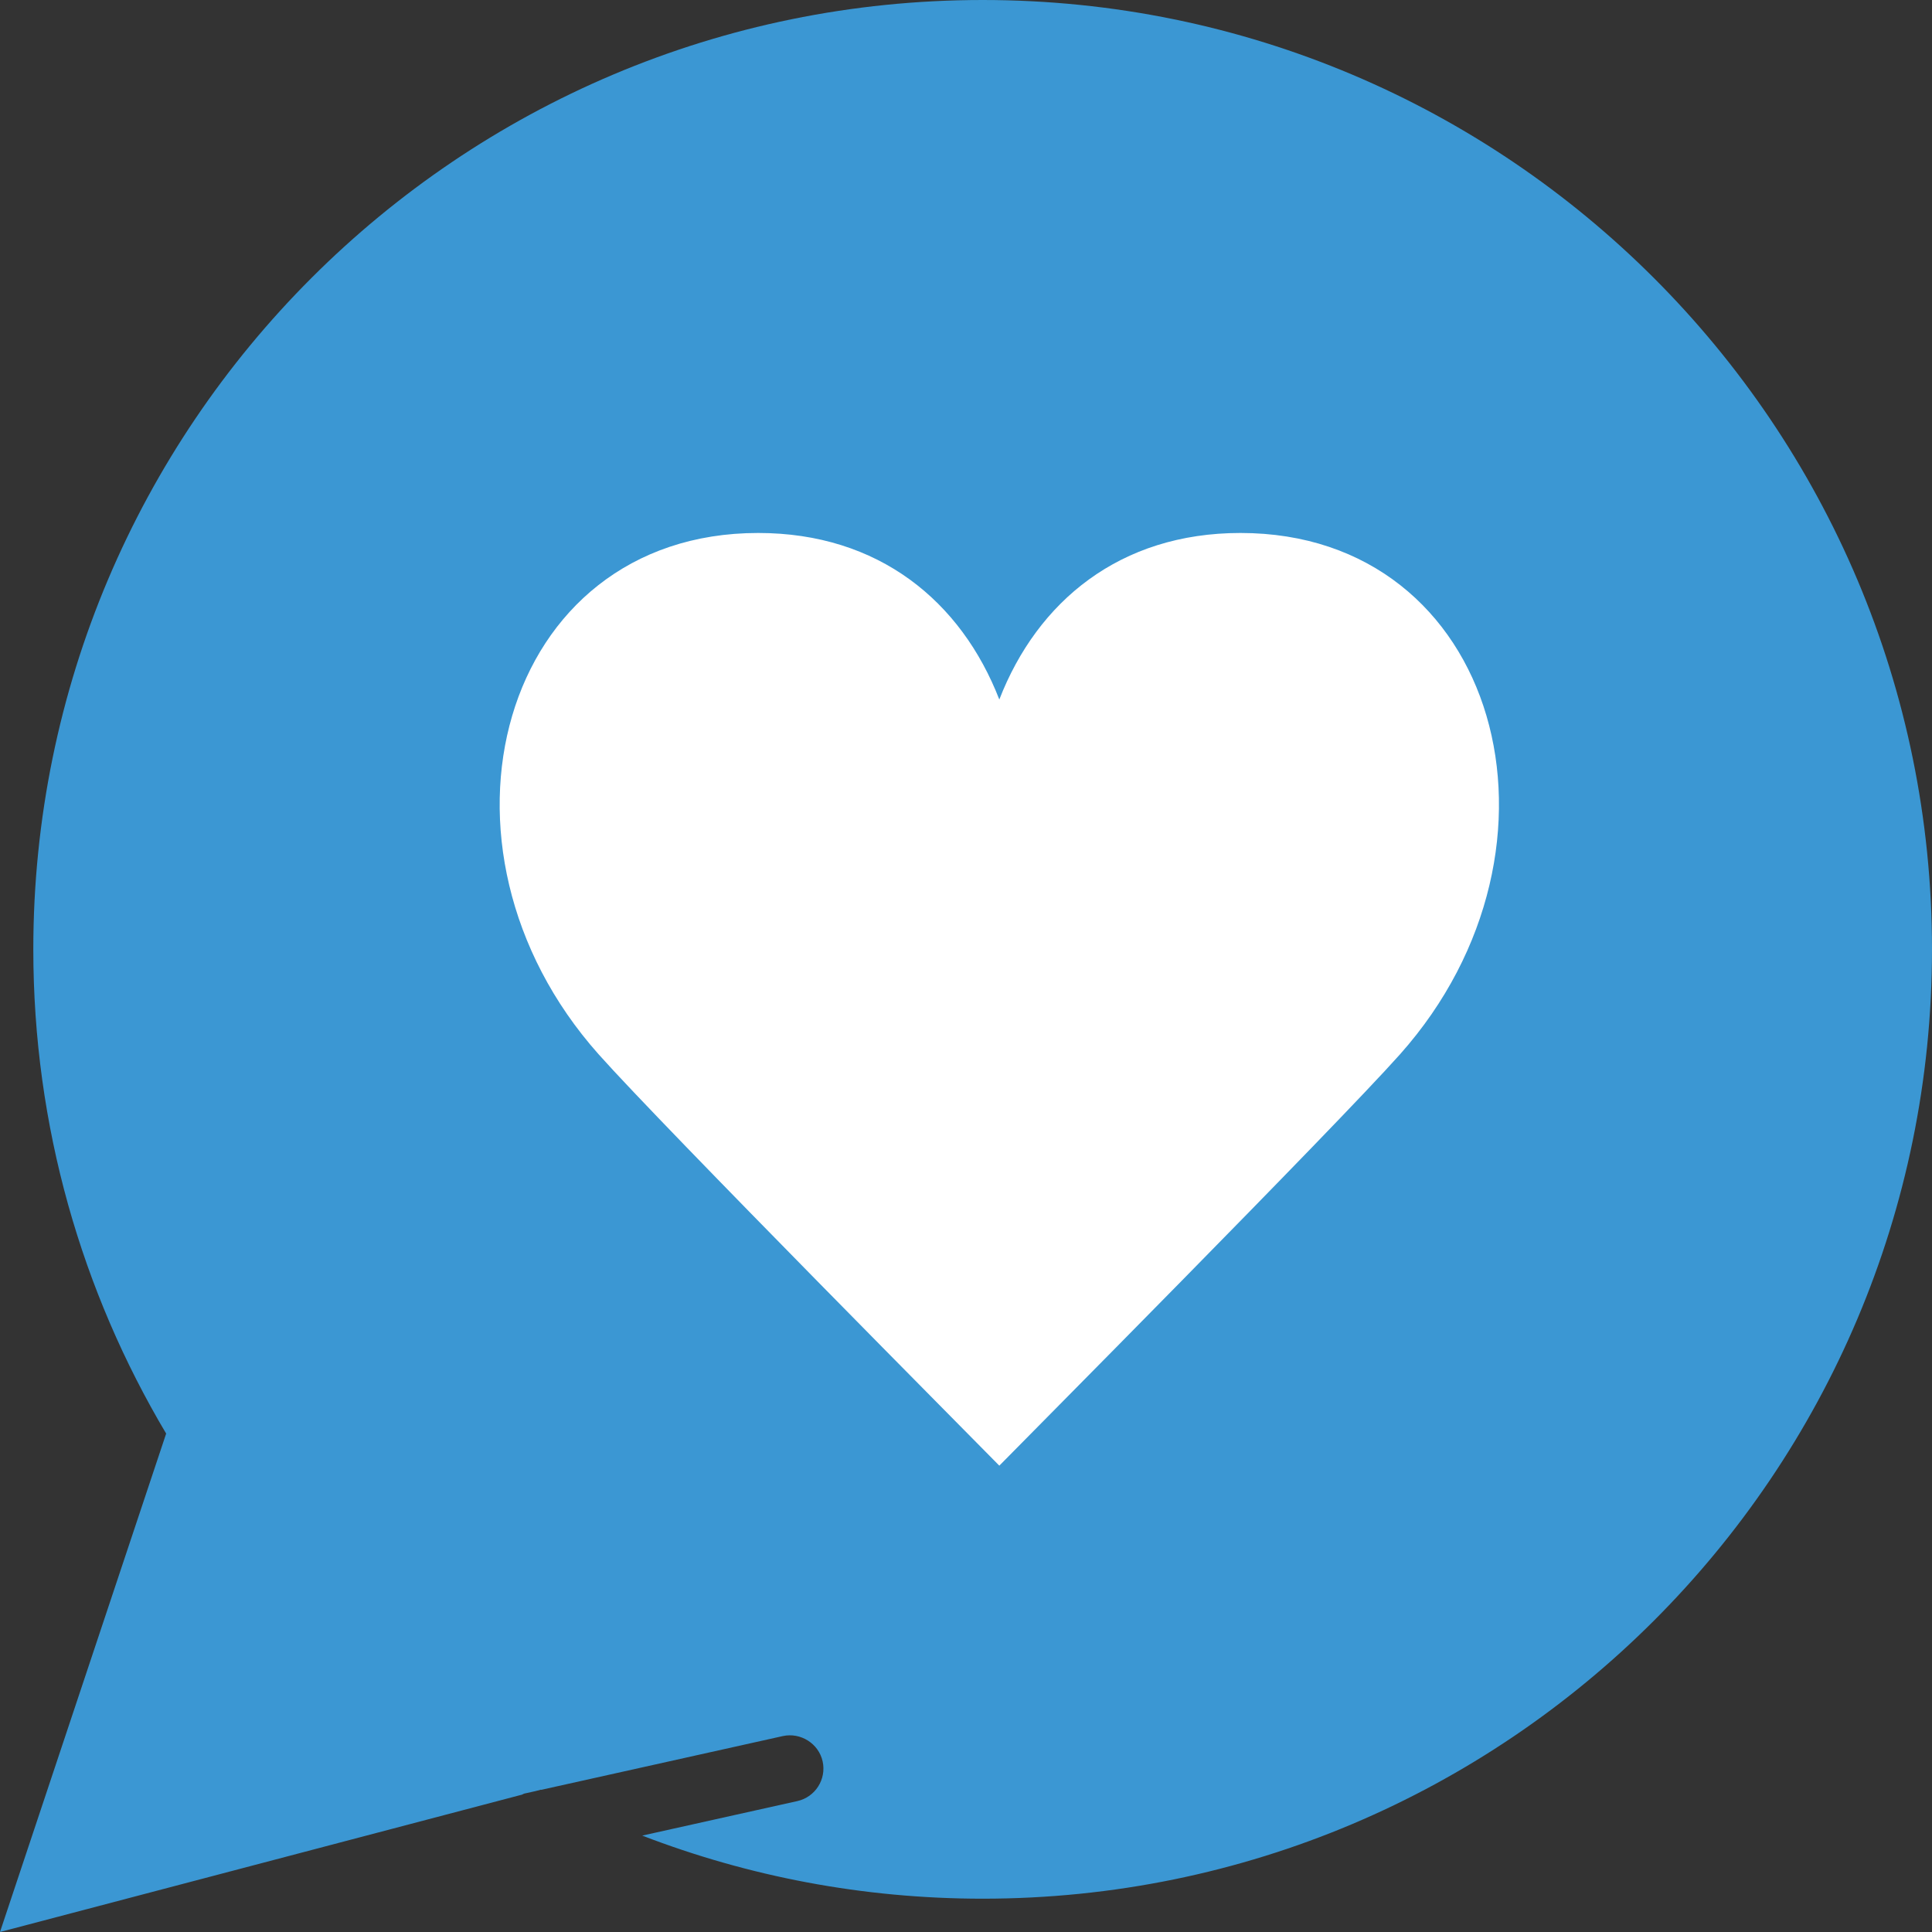
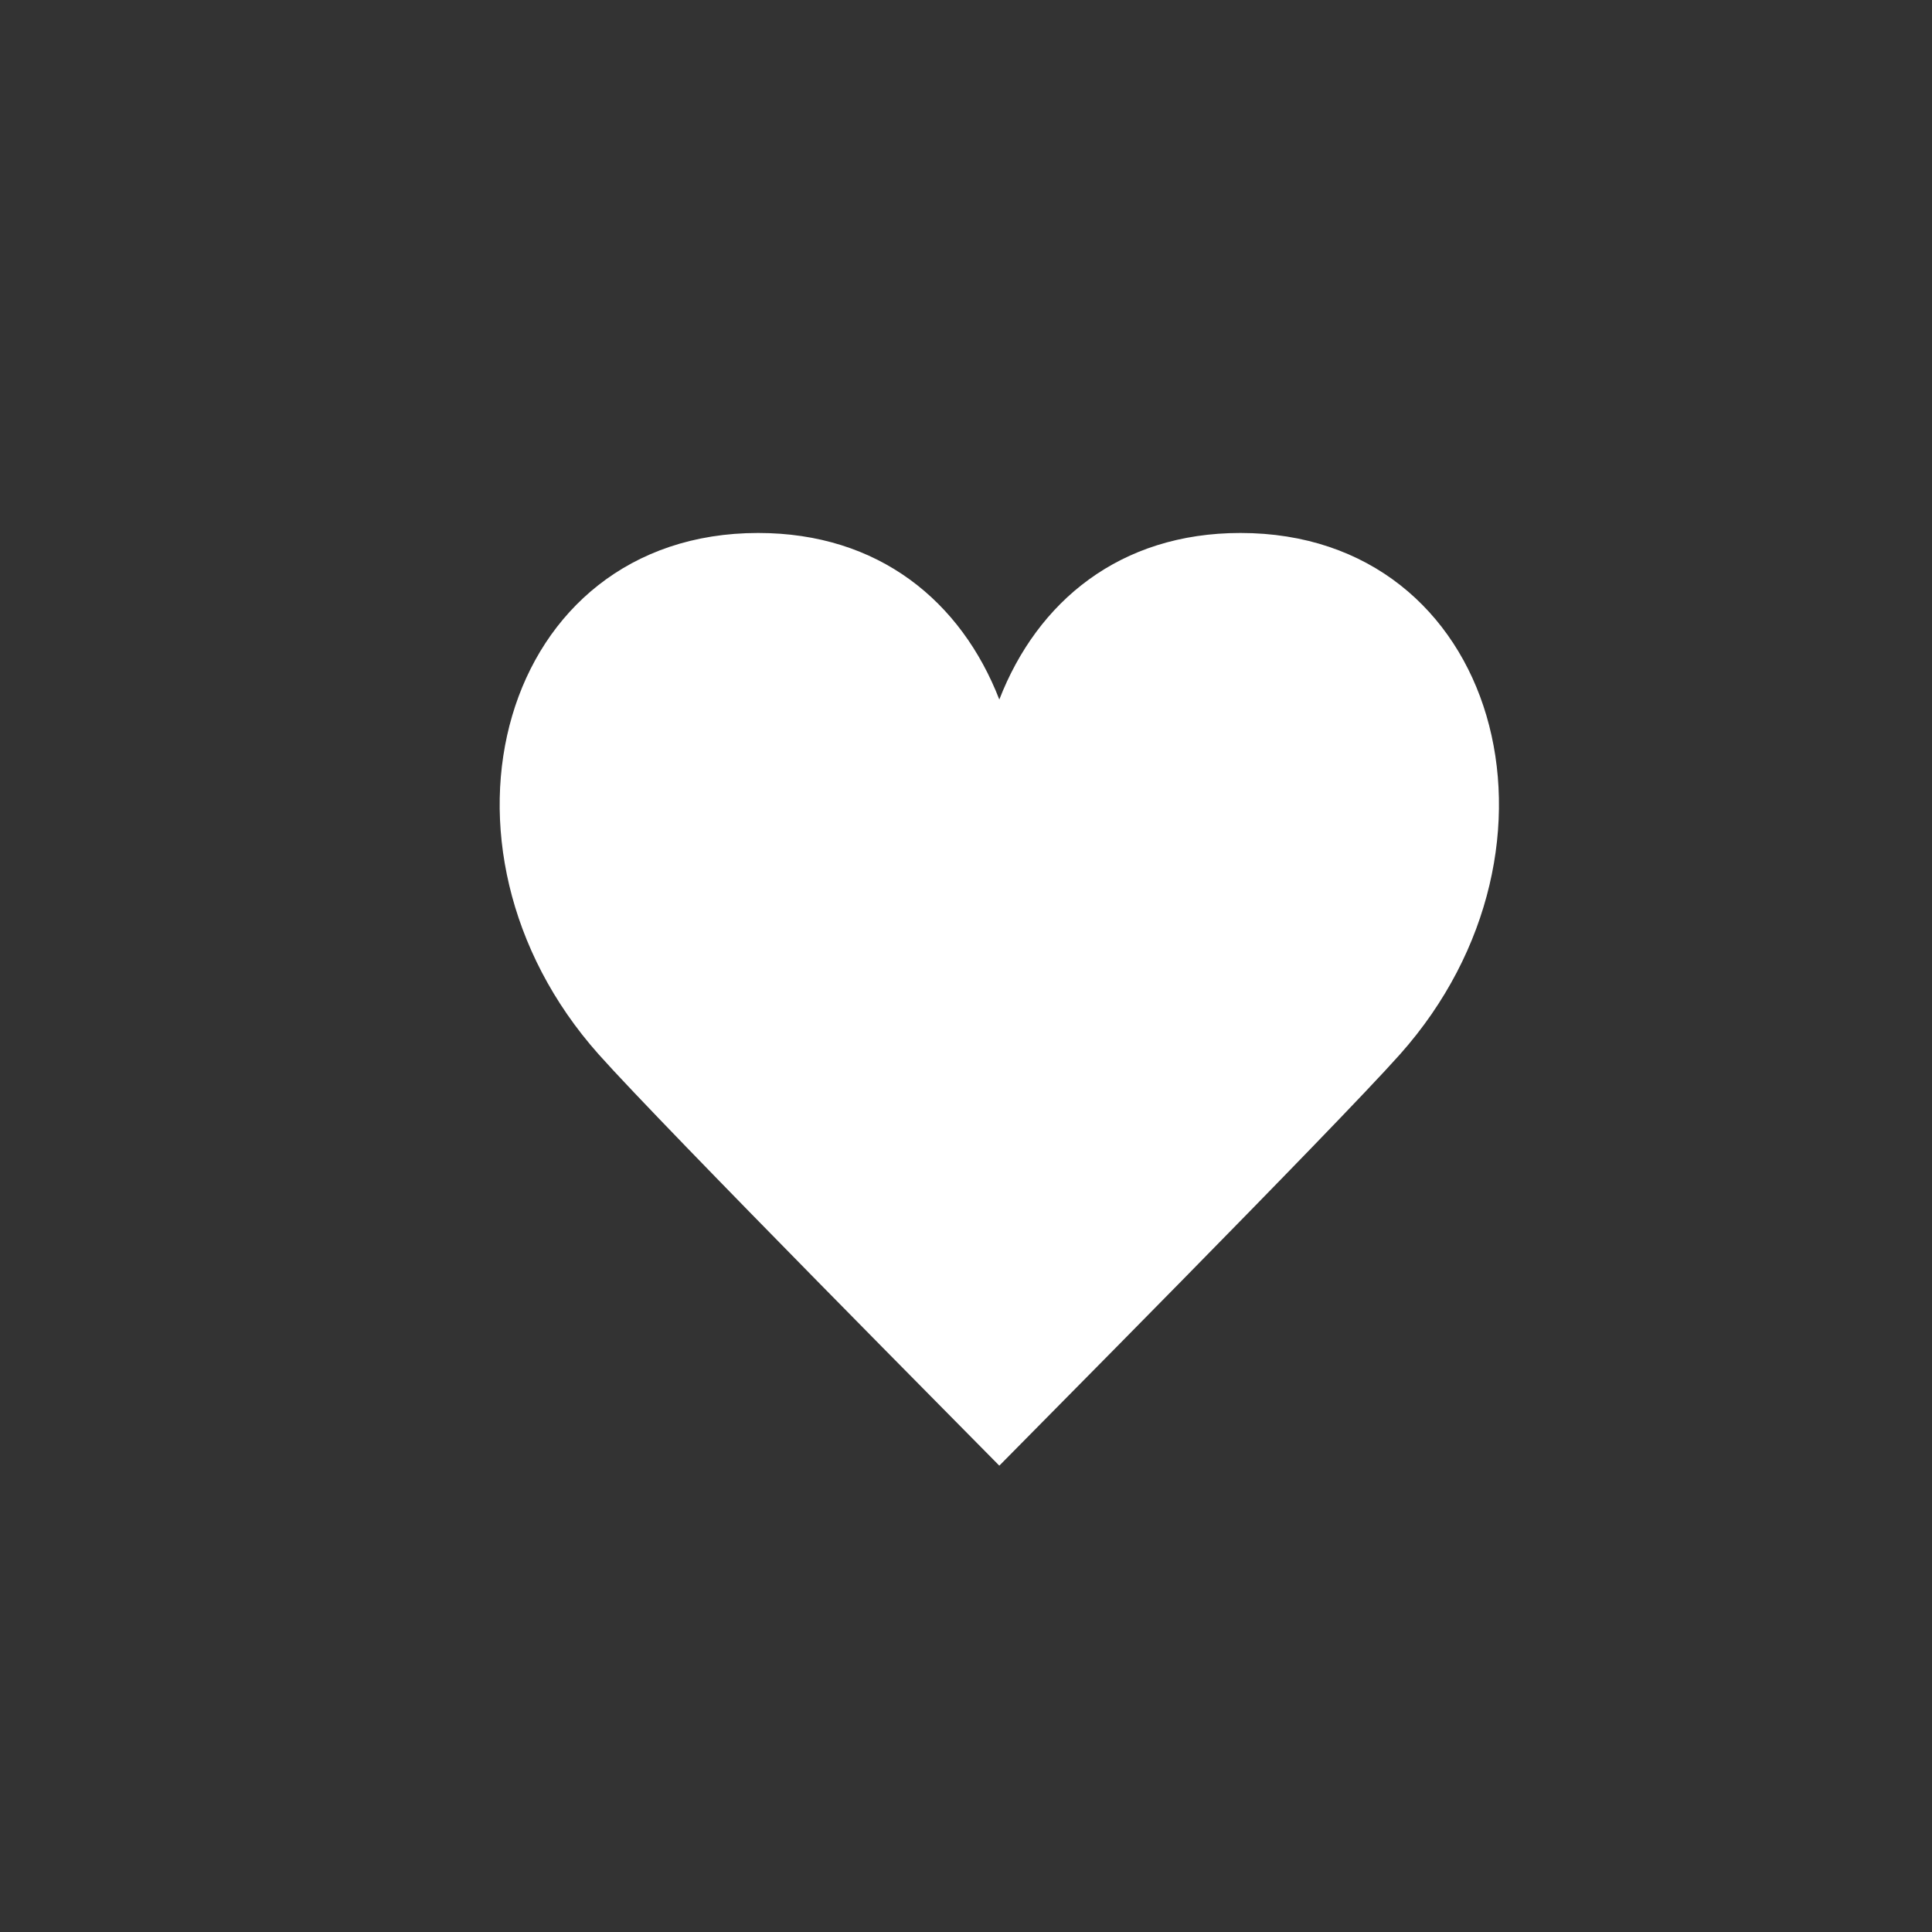
<svg xmlns="http://www.w3.org/2000/svg" height="800px" width="800px" version="1.1" id="Layer_1" viewBox="0 0 503.322 503.322" xml:space="preserve">
  <rect x="0" y="0" width="503.322" height="503.322" fill="#333333" stroke="none" />
  <g>
-     <path style="fill:#3B97D3;" d="M207.716,469.218c4.677-1.041,7.628-5.675,6.595-10.353c-1.05-4.677-5.753-7.585-10.361-6.587   l-62.933,14.006c-0.026-0.017-0.052-0.026-0.087-0.043l-1.484,0.391l-2.829,0.625c-0.243,0.052-0.408,0.217-0.642,0.286L0,503.322   l43.286-129.848C21.33,336.532,8.678,293.419,8.678,247.322C8.678,110.731,119.409,0,256,0   c136.6,0,247.322,110.731,247.322,247.322S392.6,494.644,256,494.644c-31.267,0-61.154-5.832-88.689-16.436L207.716,469.218z" />
    <path style="fill:#FFFFFF;" d="M323.161,138.849c-31.406,0-52.884,17.807-62.82,43.39c-9.928-25.583-31.406-43.39-62.82-43.39   c-67.298,0-89.739,81.686-41.576,135.81c17.104,19.204,99.909,102.556,104.396,107.173c4.487-4.617,87.3-87.969,104.396-107.173   C412.899,220.535,390.467,138.849,323.161,138.849" />
  </g>
</svg>